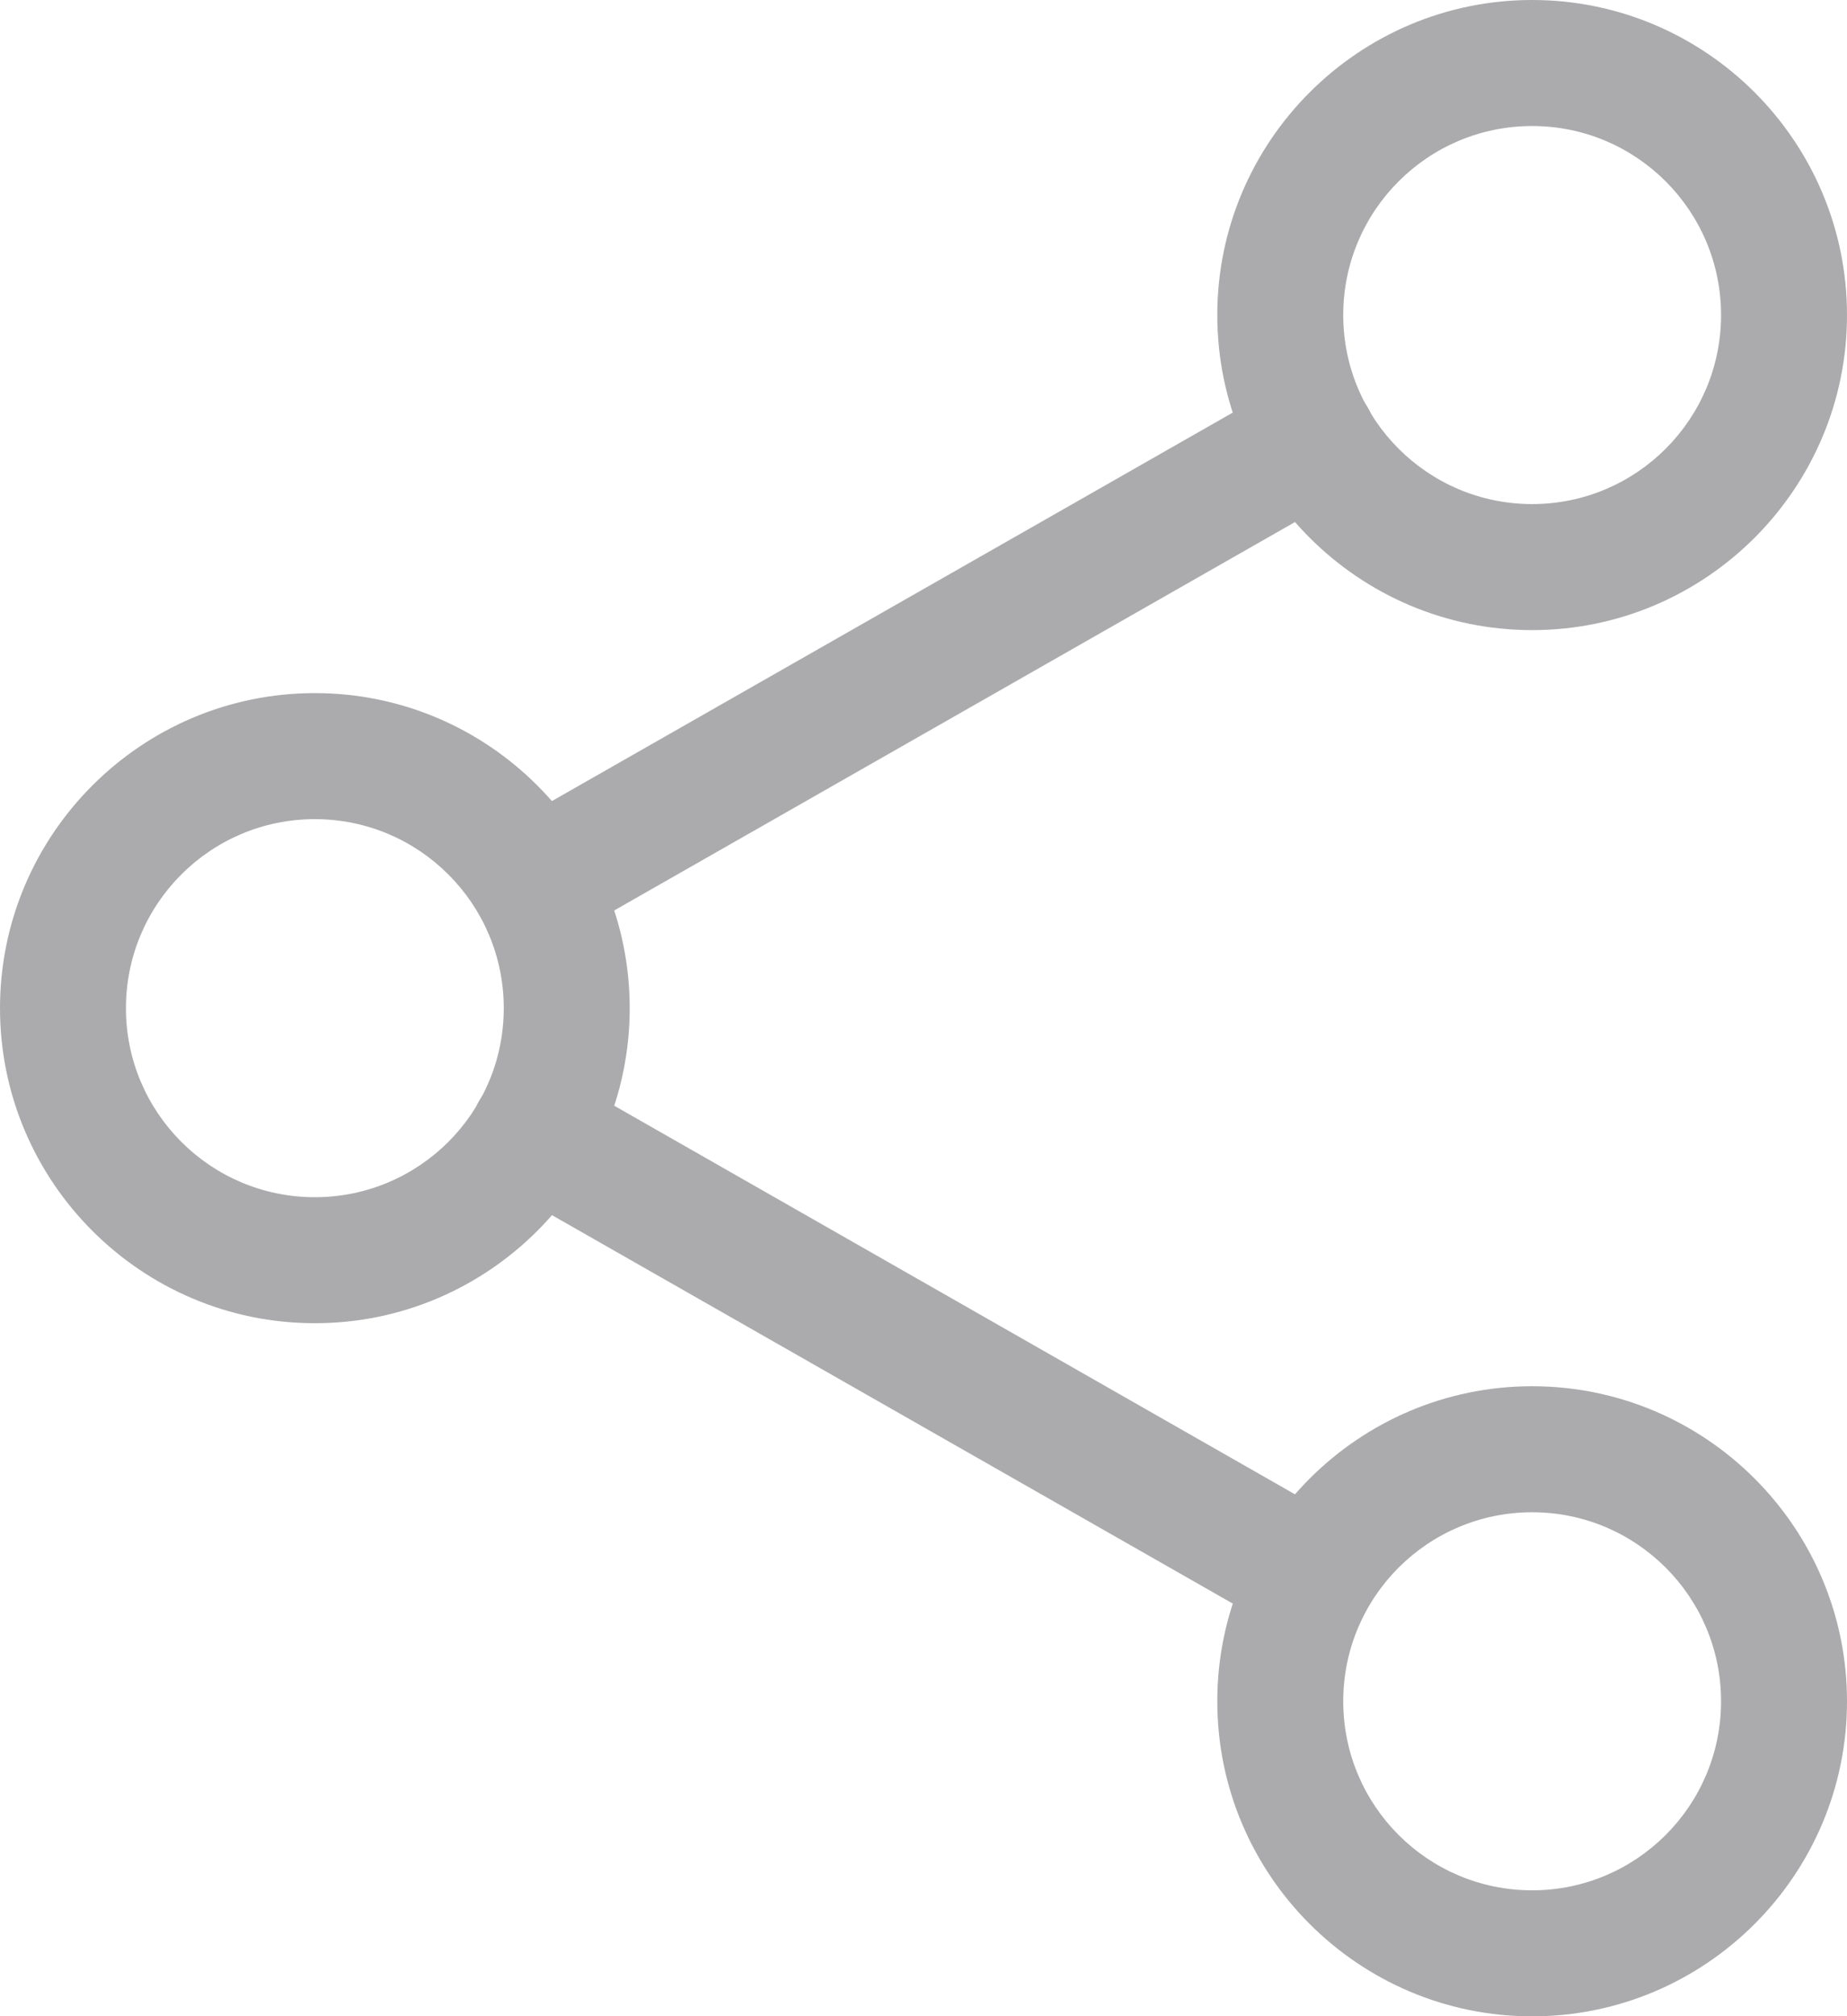
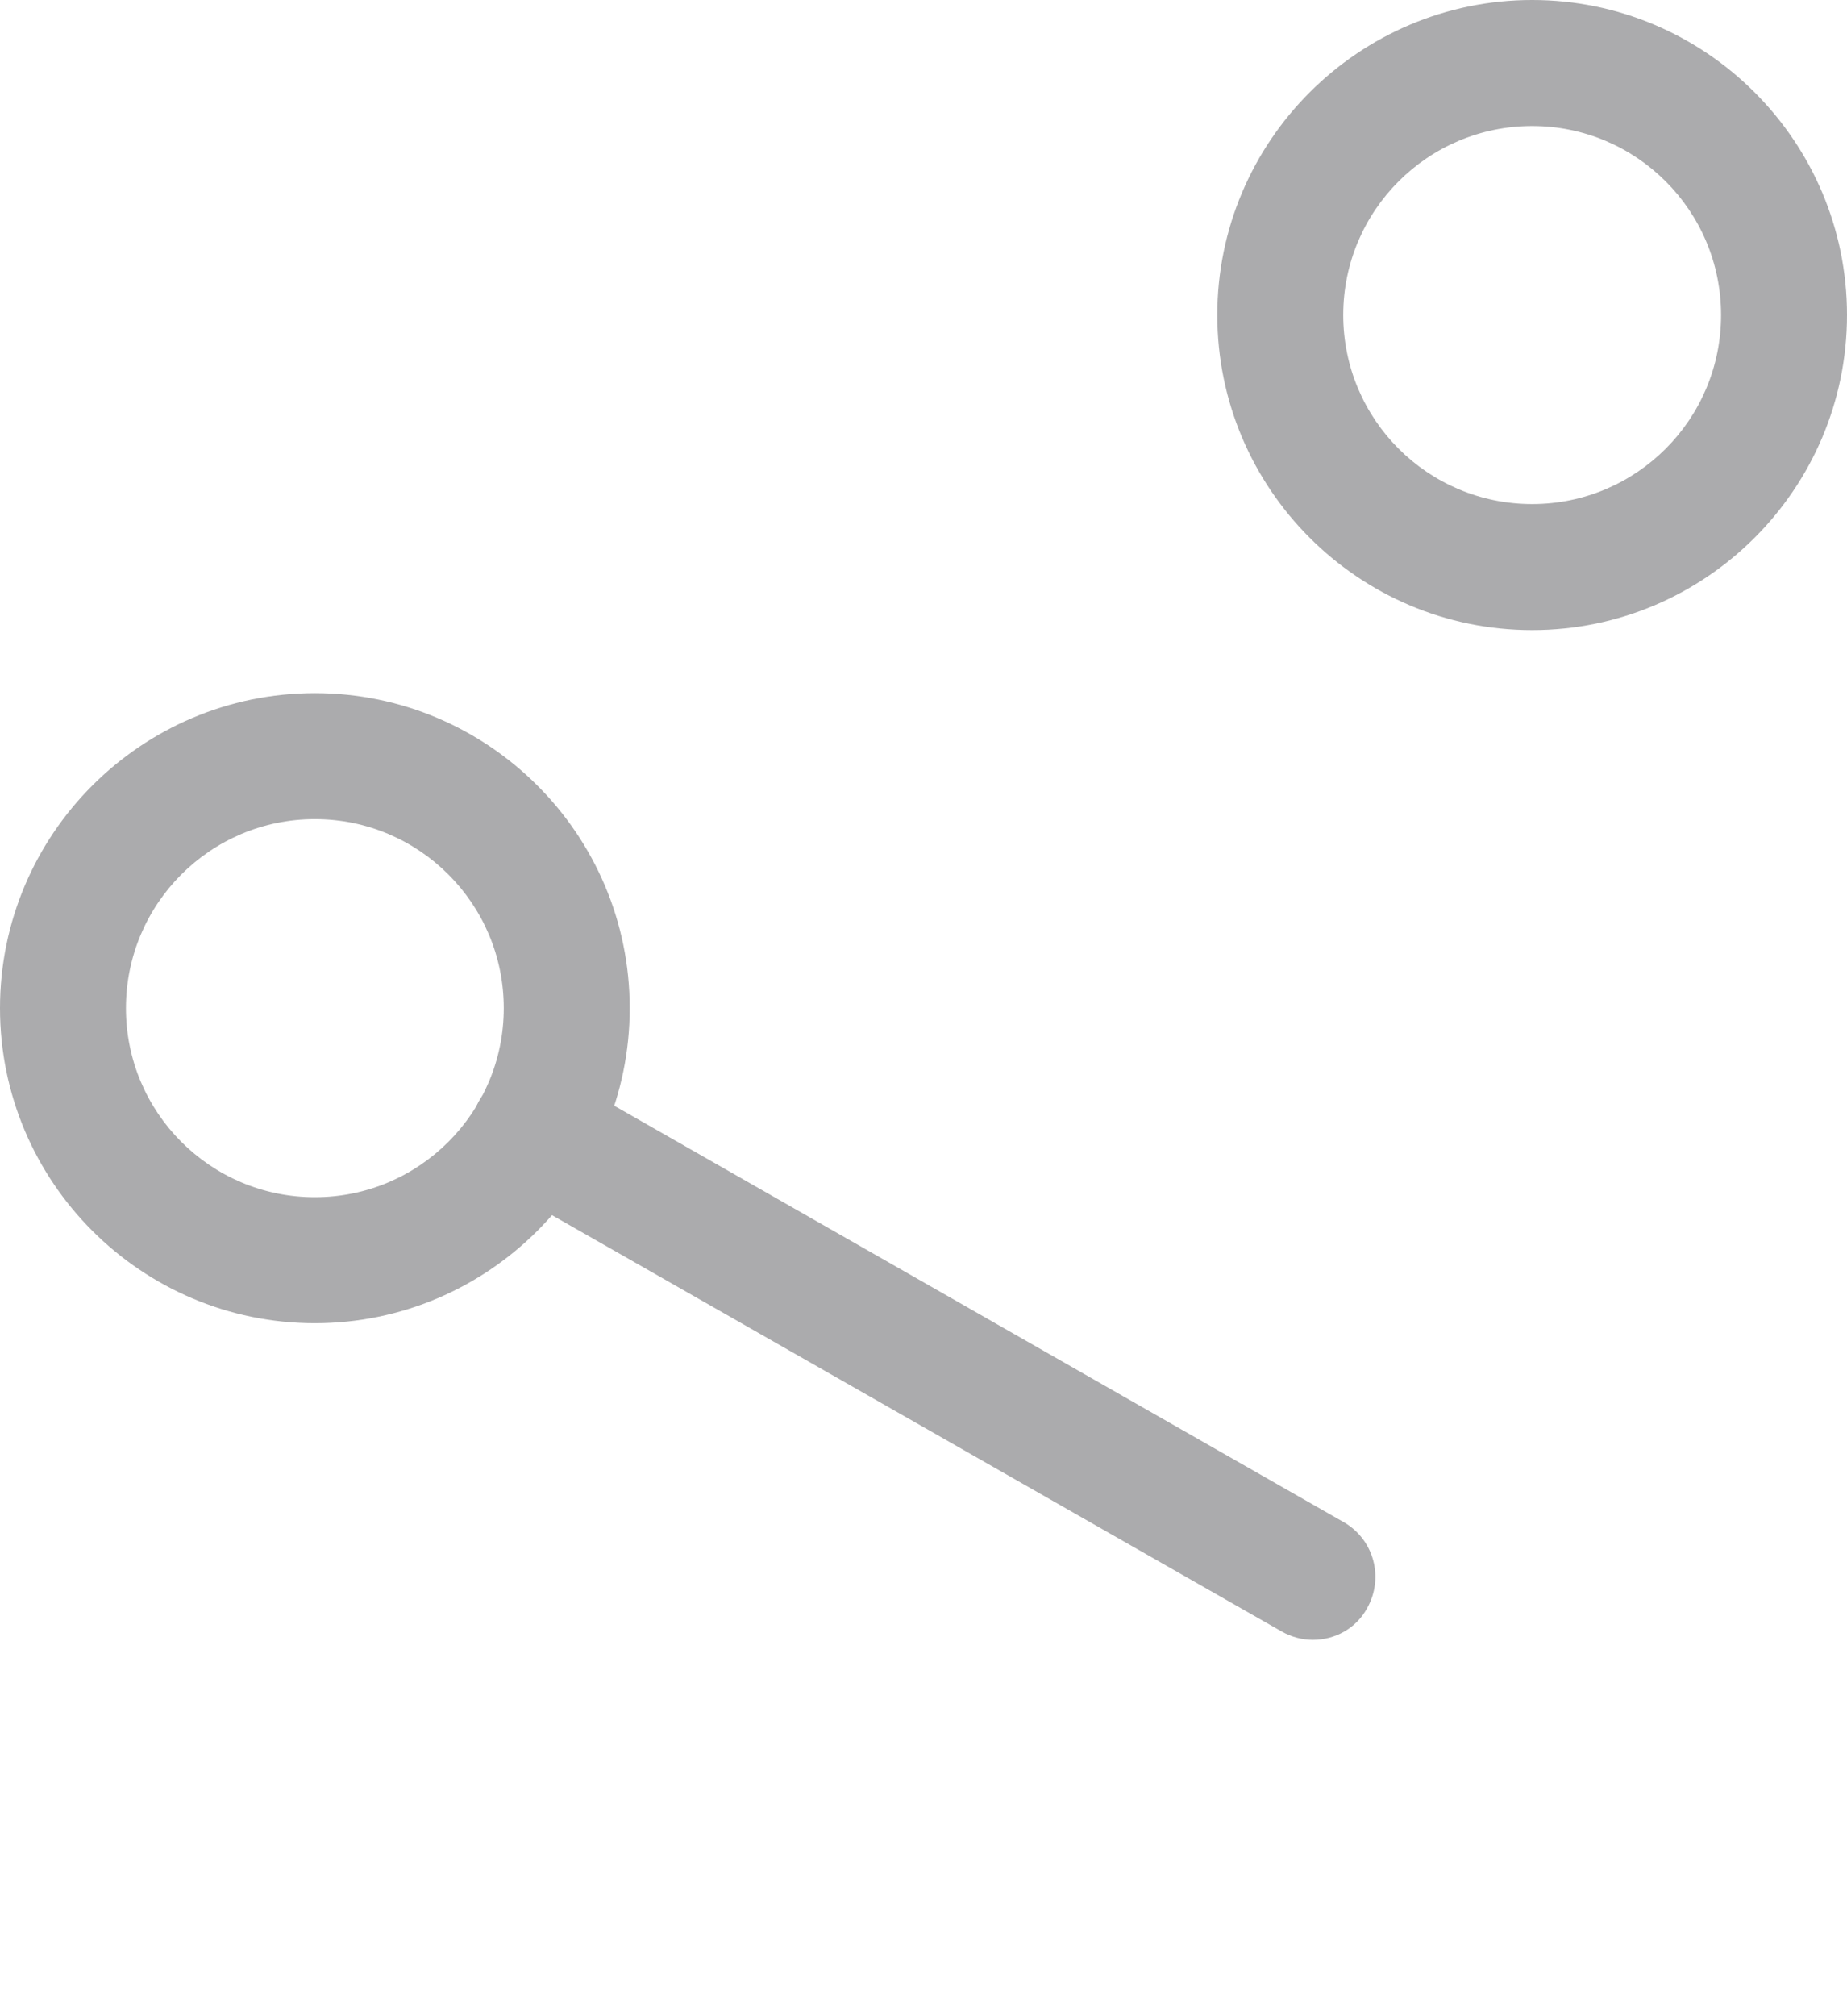
<svg xmlns="http://www.w3.org/2000/svg" version="1.1" id="圖層_1" x="0px" y="0px" viewBox="0 0 469.3 512" style="enable-background:new 0 0 469.3 512;" xml:space="preserve">
  <style type="text/css">
	.st0{fill:#ABABAD;}
</style>
  <path class="st0" d="M389.3,160c-44.1,0-80-35.9-80-80s35.9-80,80-80c44.1,0,80,35.9,80,80S433.4,160,389.3,160z M389.3,32  c-26.5,0-48,21.5-48,48s21.5,48,48,48s48-21.5,48-48S415.8,32,389.3,32z" />
-   <path class="st0" d="M389.3,512c-44.1,0-80-35.9-80-80s35.9-80,80-80c44.1,0,80,35.9,80,80S433.4,512,389.3,512z M389.3,384  c-26.5,0-48,21.5-48,48s21.5,48,48,48s48-21.5,48-48S415.8,384,389.3,384z" />
  <path class="st0" d="M80,336c-44.1,0-80-35.9-80-80s35.9-80,80-80s80,35.9,80,80S124.1,336,80,336z M80,208c-26.5,0-48,21.5-48,48  s21.5,48,48,48s48-21.5,48-48S106.5,208,80,208z" />
-   <path class="st0" d="M135.7,240.4c-5.6,0-11-2.9-13.9-8.1c-4.4-7.7-1.7-17.5,6-21.8l198-112.9c7.7-4.4,17.4-1.7,21.8,6  c4.4,7.7,1.7,17.4-6,21.8l-198,112.9C141.1,239.7,138.4,240.4,135.7,240.4z" />
  <path class="st0" d="M333.6,416.4c-2.7,0-5.4-0.7-7.9-2.1l-198-112.9c-7.7-4.4-10.3-14.1-6-21.8c4.4-7.7,14.1-10.4,21.8-6  l197.9,112.9c7.7,4.4,10.3,14.1,6,21.8C344.6,413.5,339.2,416.4,333.6,416.4z" />
</svg>